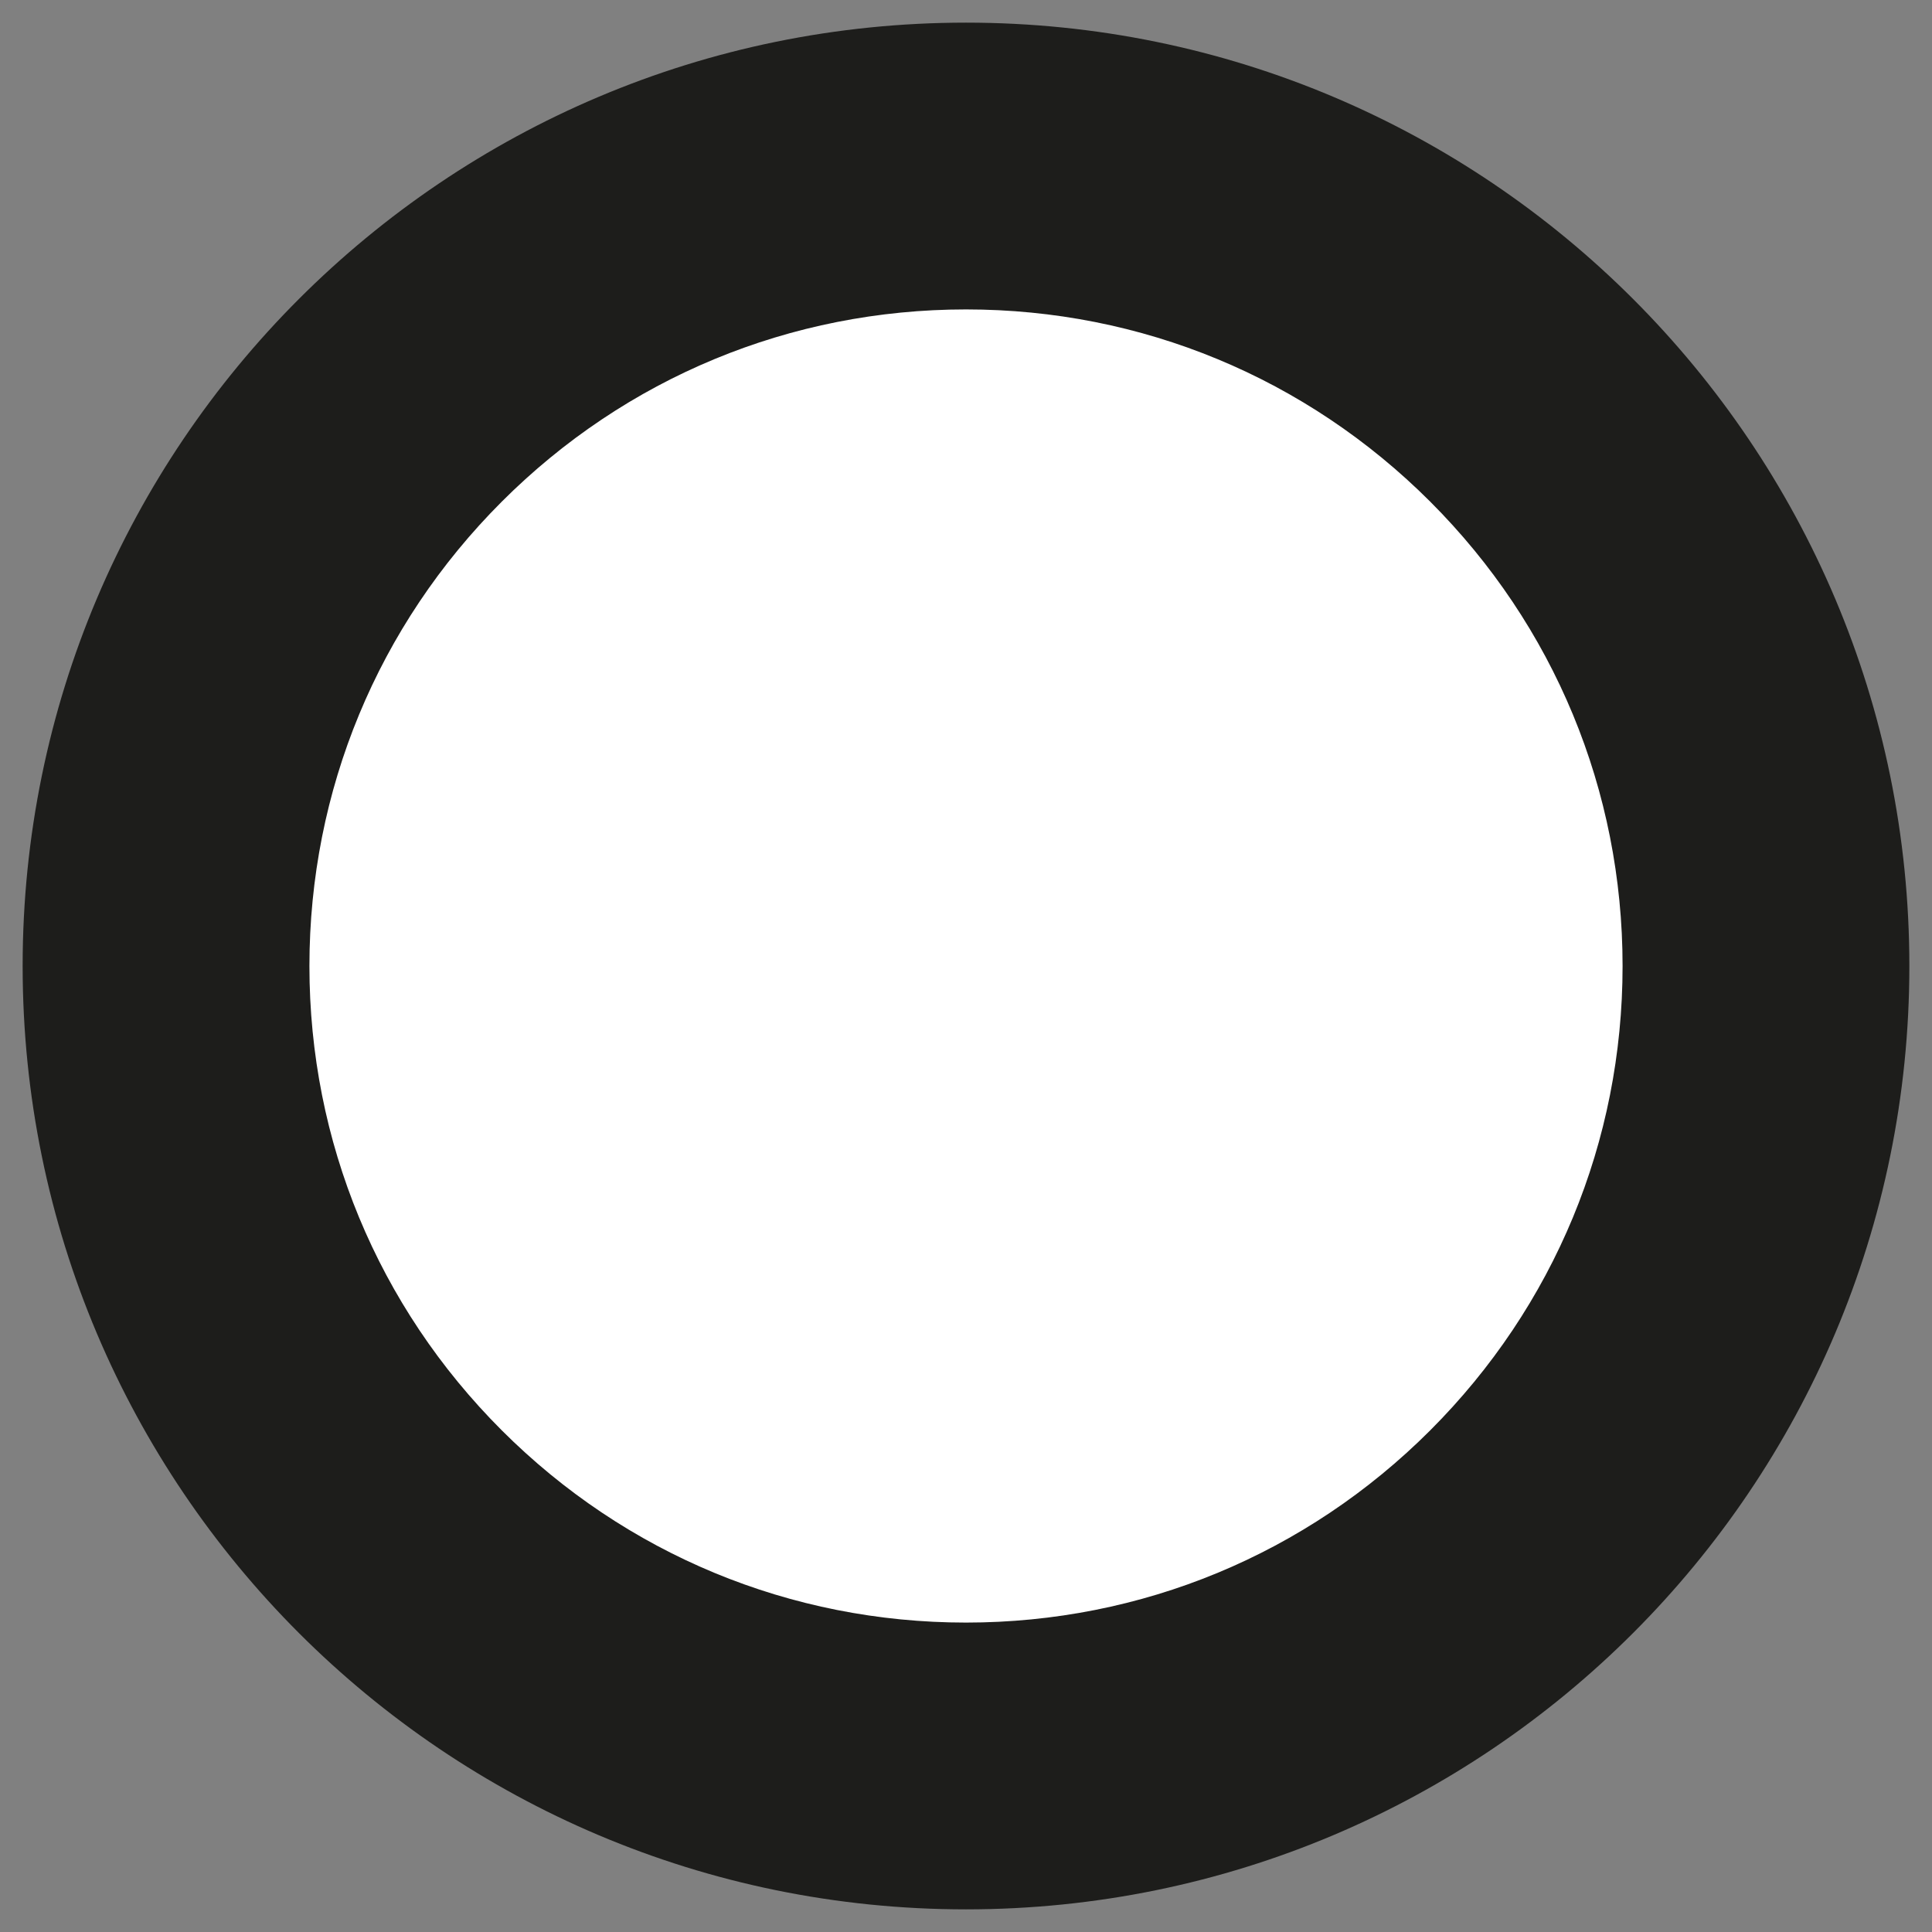
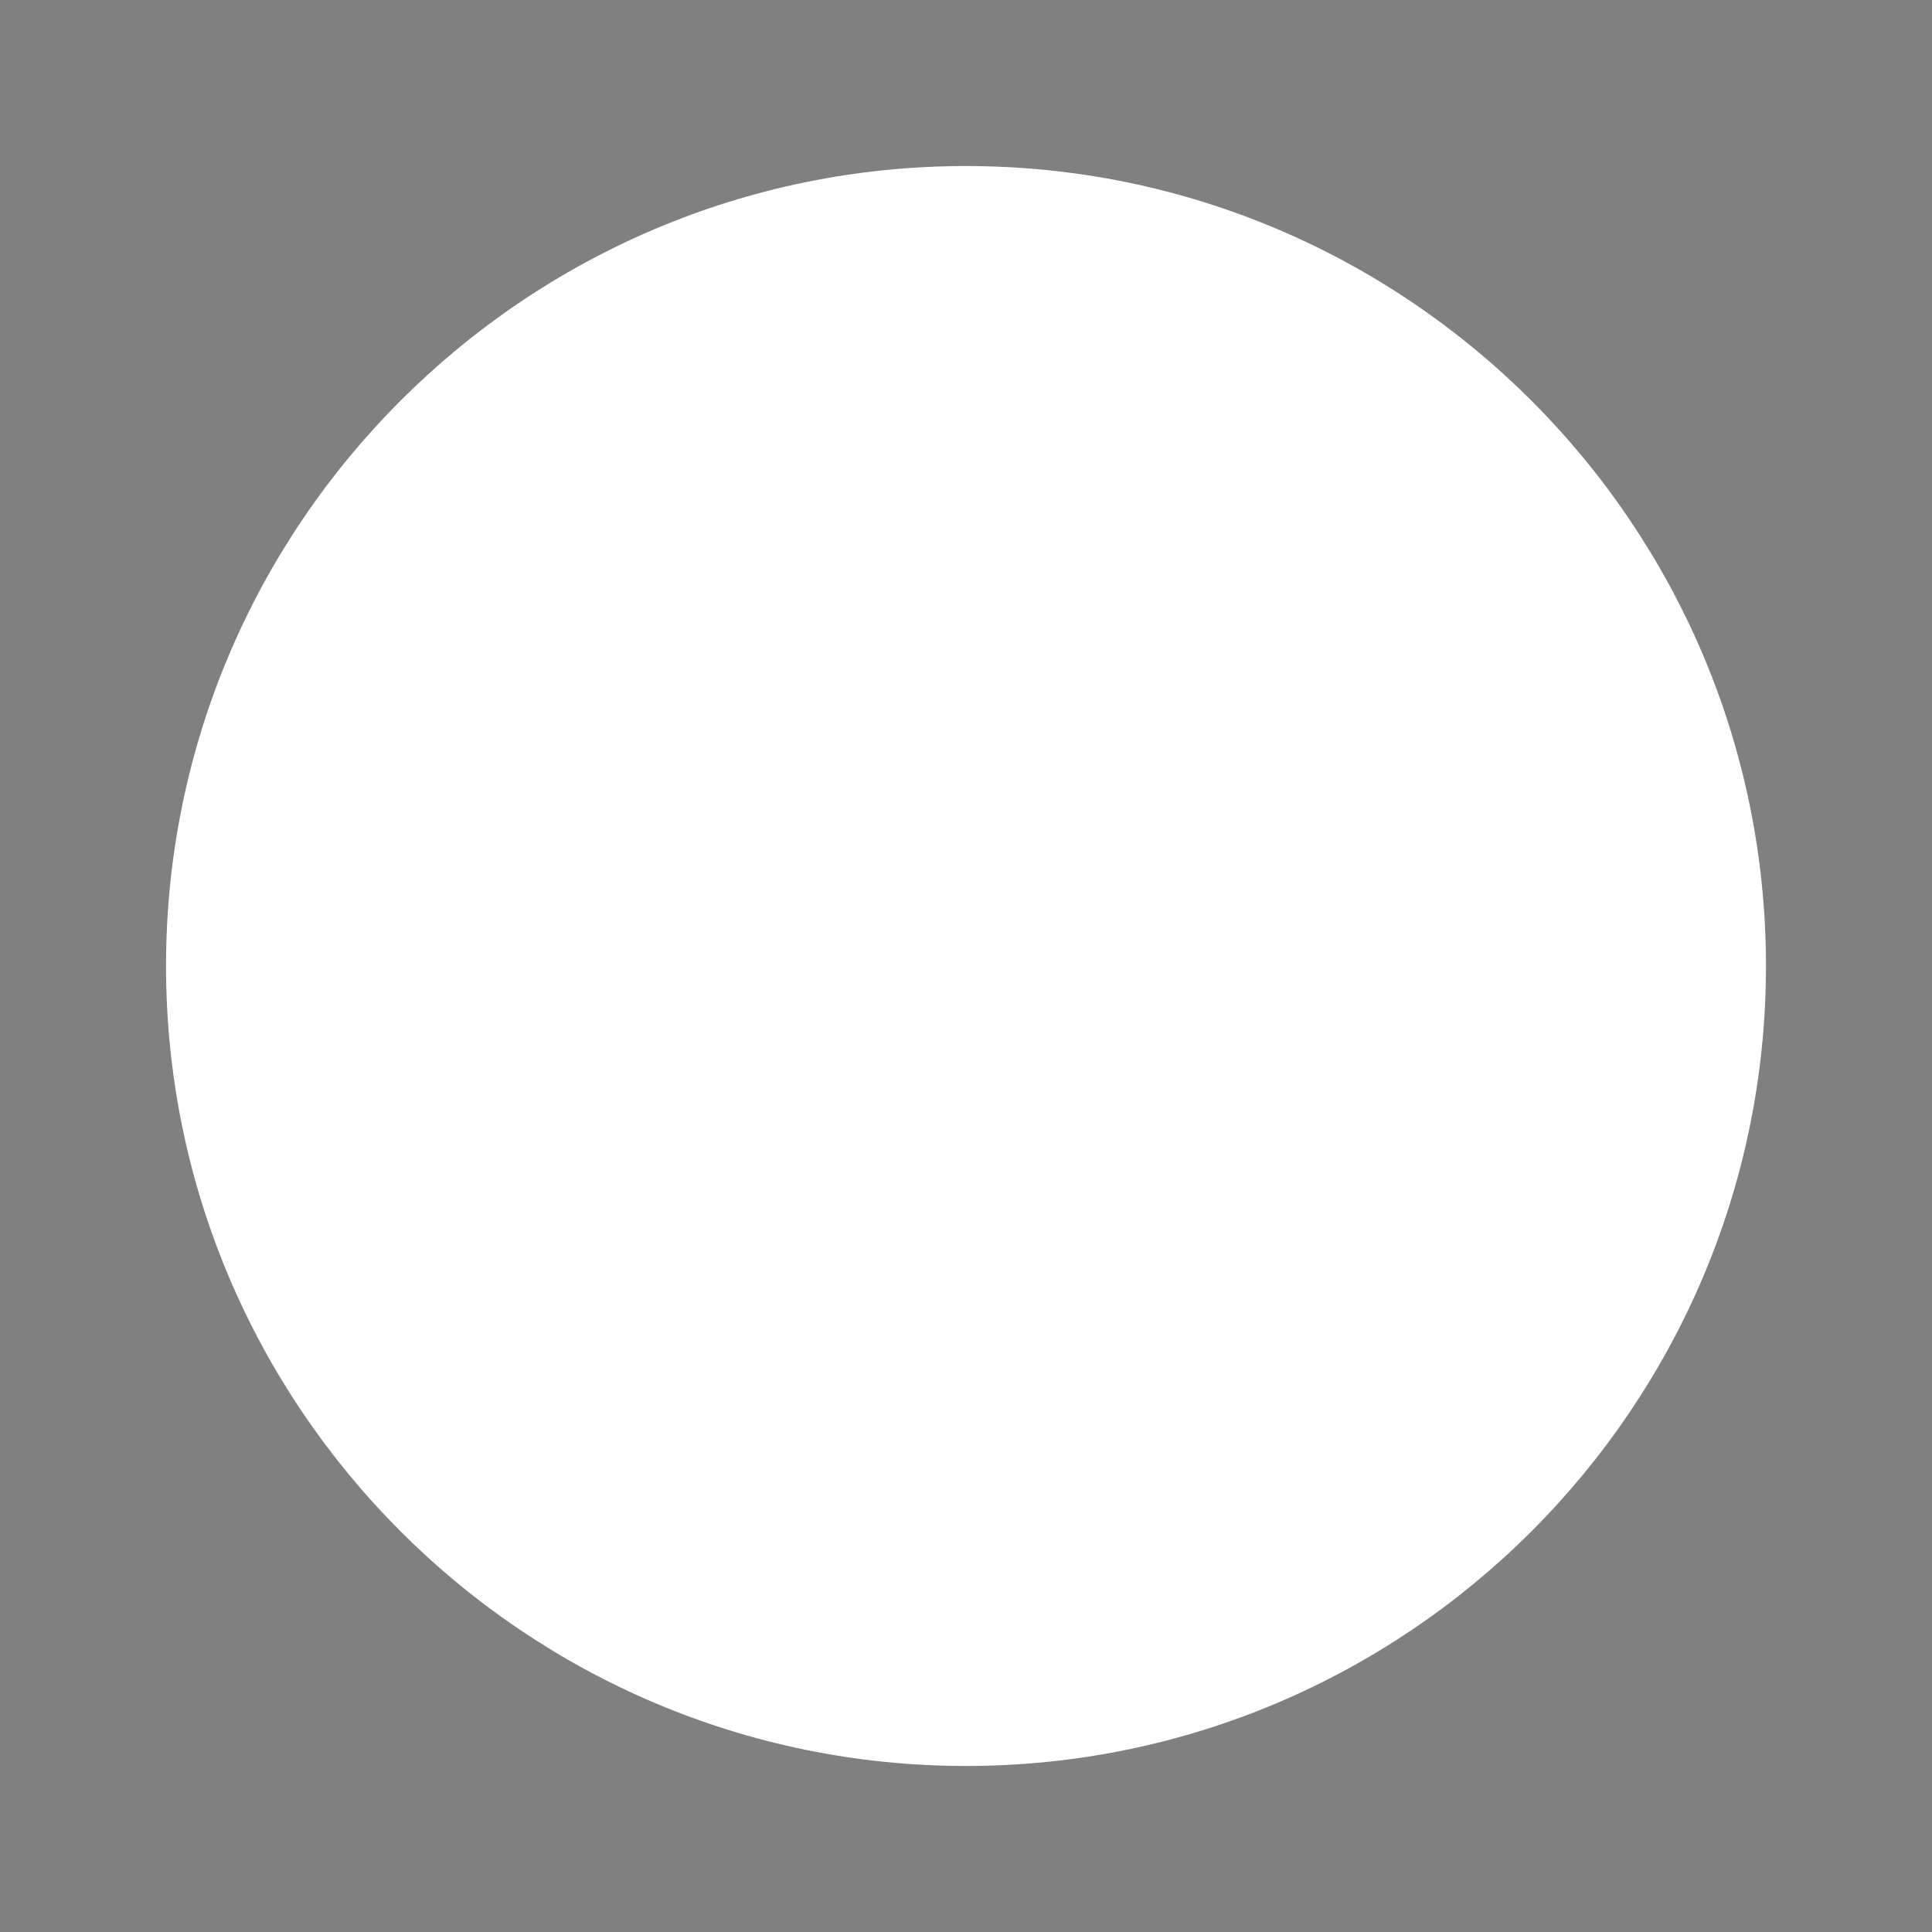
<svg xmlns="http://www.w3.org/2000/svg" id="Warstwa_1" viewBox="0 0 512 512">
  <rect x="0" y="0" width="512" height="512" fill="#808080" stroke="none" />
  <defs>
    <style>      .st0 {        fill: #1d1d1b;      }      .st1 {        fill: #fff;      }    </style>
  </defs>
  <path class="st1" d="M256,468c-116.9,0-212-95.1-212-212S139.1,44,256,44s212,95.1,212,212-95.1,212-212,212Z" />
-   <path class="st0" d="M256,82c46.48,0,90.17,18.1,123.04,50.96,32.86,32.86,50.96,76.56,50.96,123.04s-18.1,90.17-50.96,123.04-76.56,50.96-123.04,50.96-90.17-18.1-123.04-50.96c-32.86-32.86-50.96-76.56-50.96-123.04s18.1-90.17,50.96-123.04c32.86-32.86,76.56-50.96,123.04-50.96M256,6C117.93,6,6,117.93,6,256s111.93,250,250,250,250-111.93,250-250S394.07,6,256,6h0Z" />
</svg>